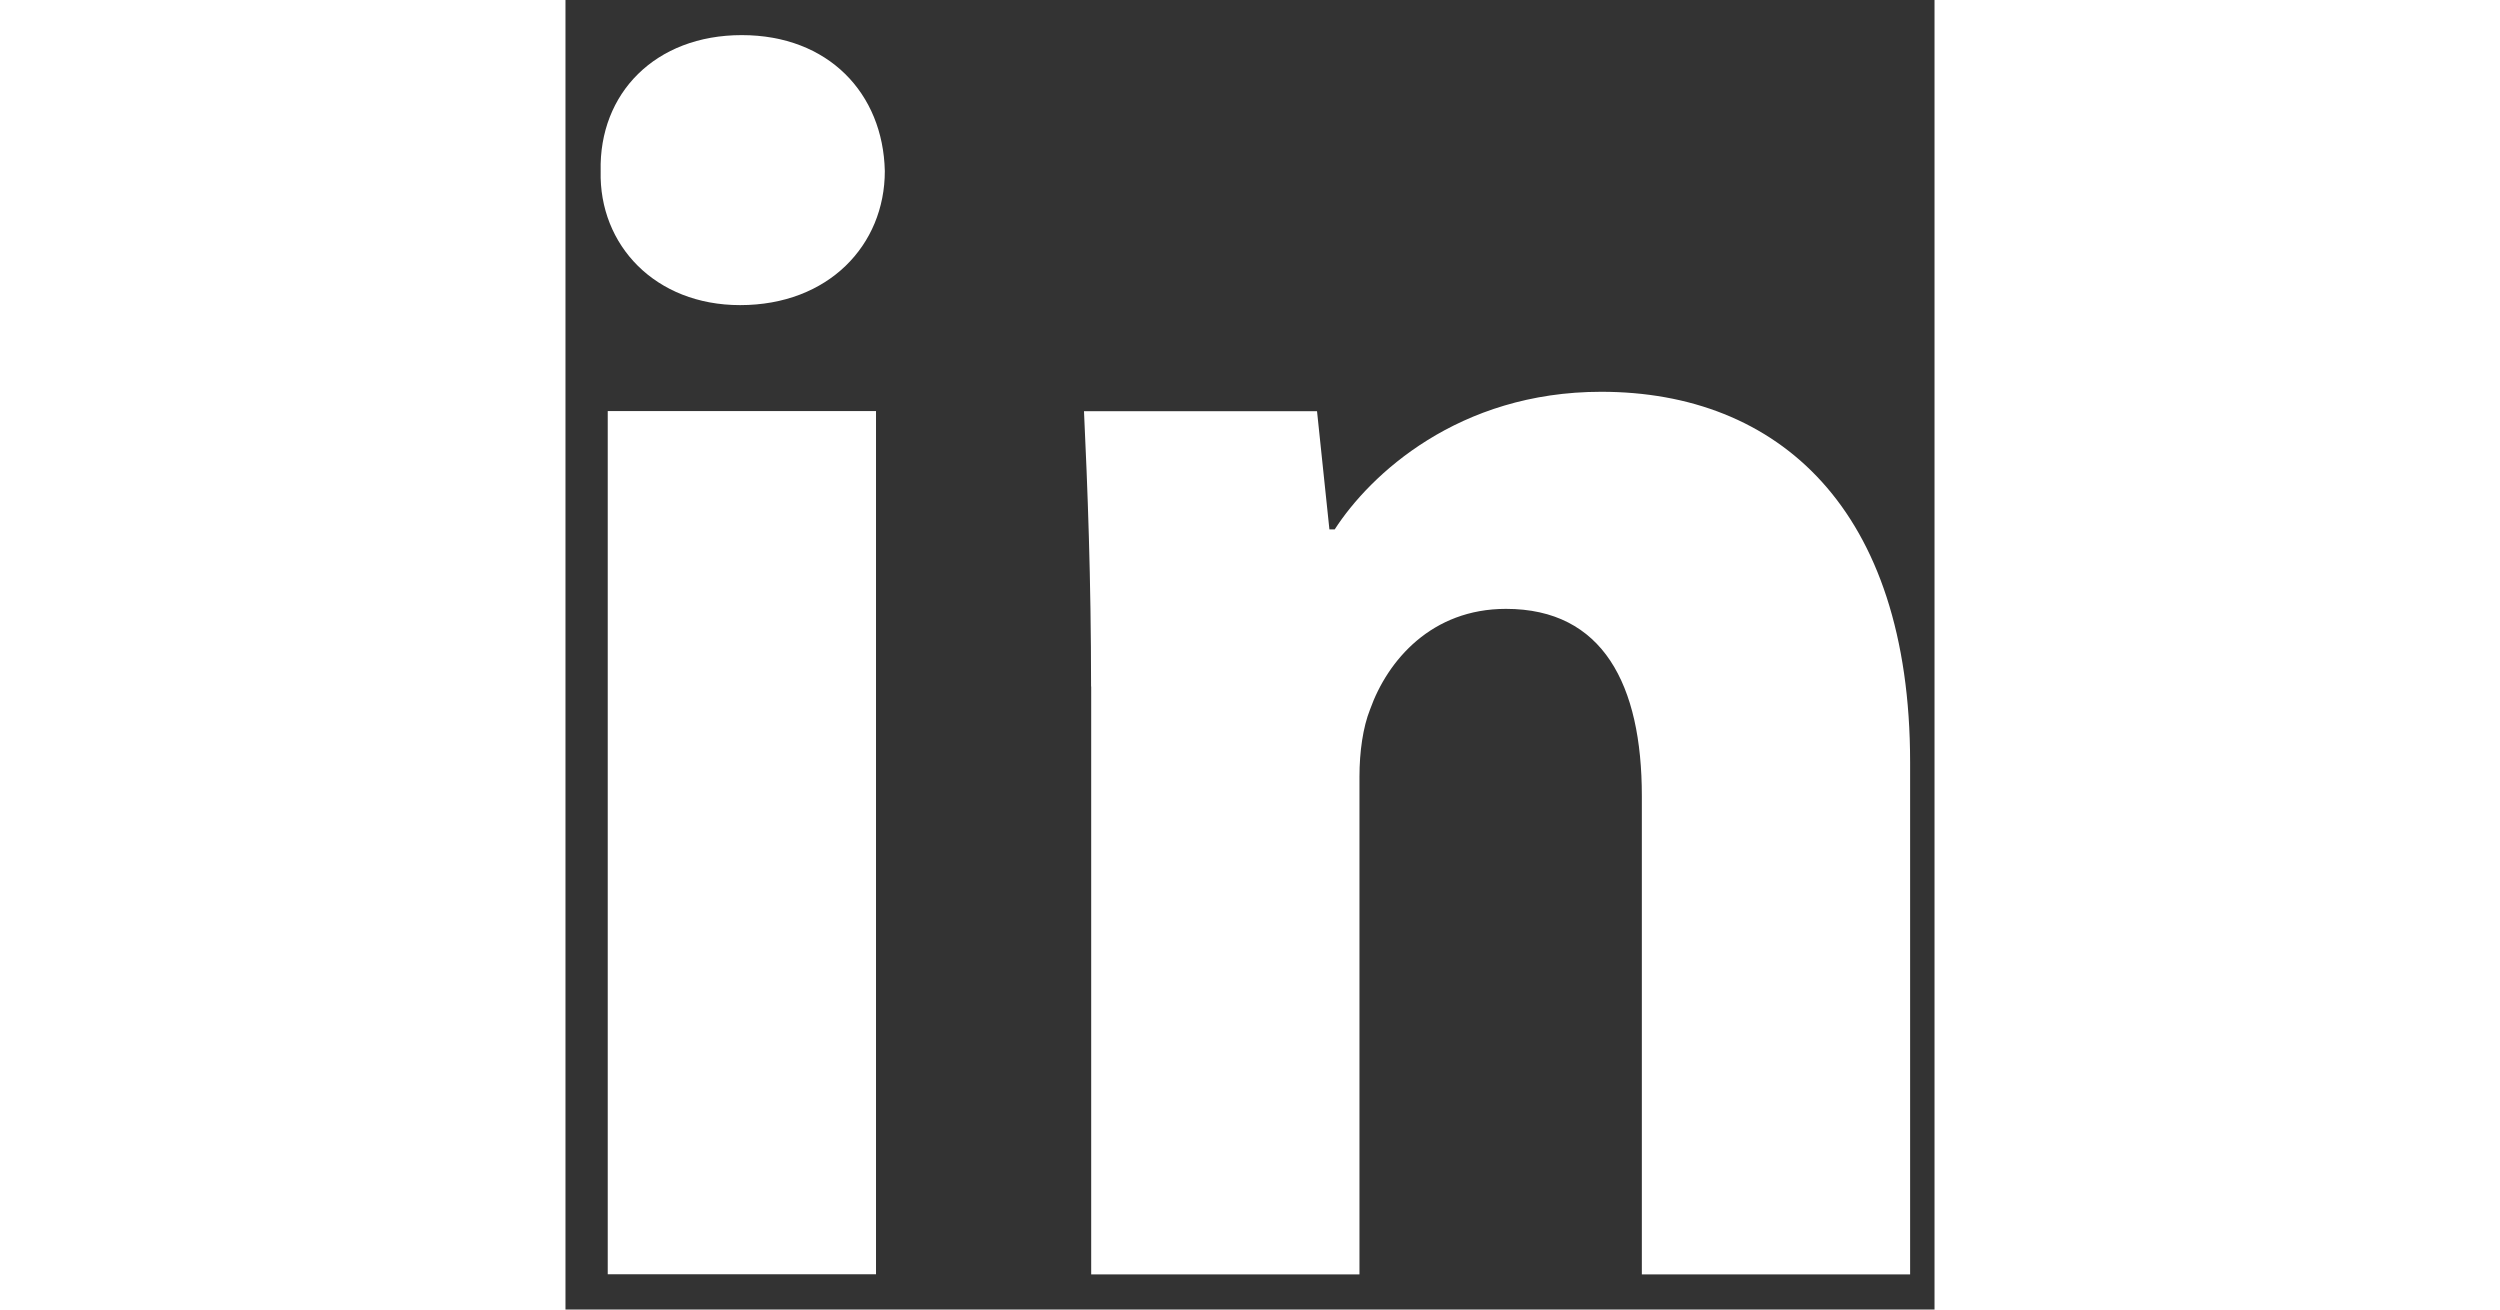
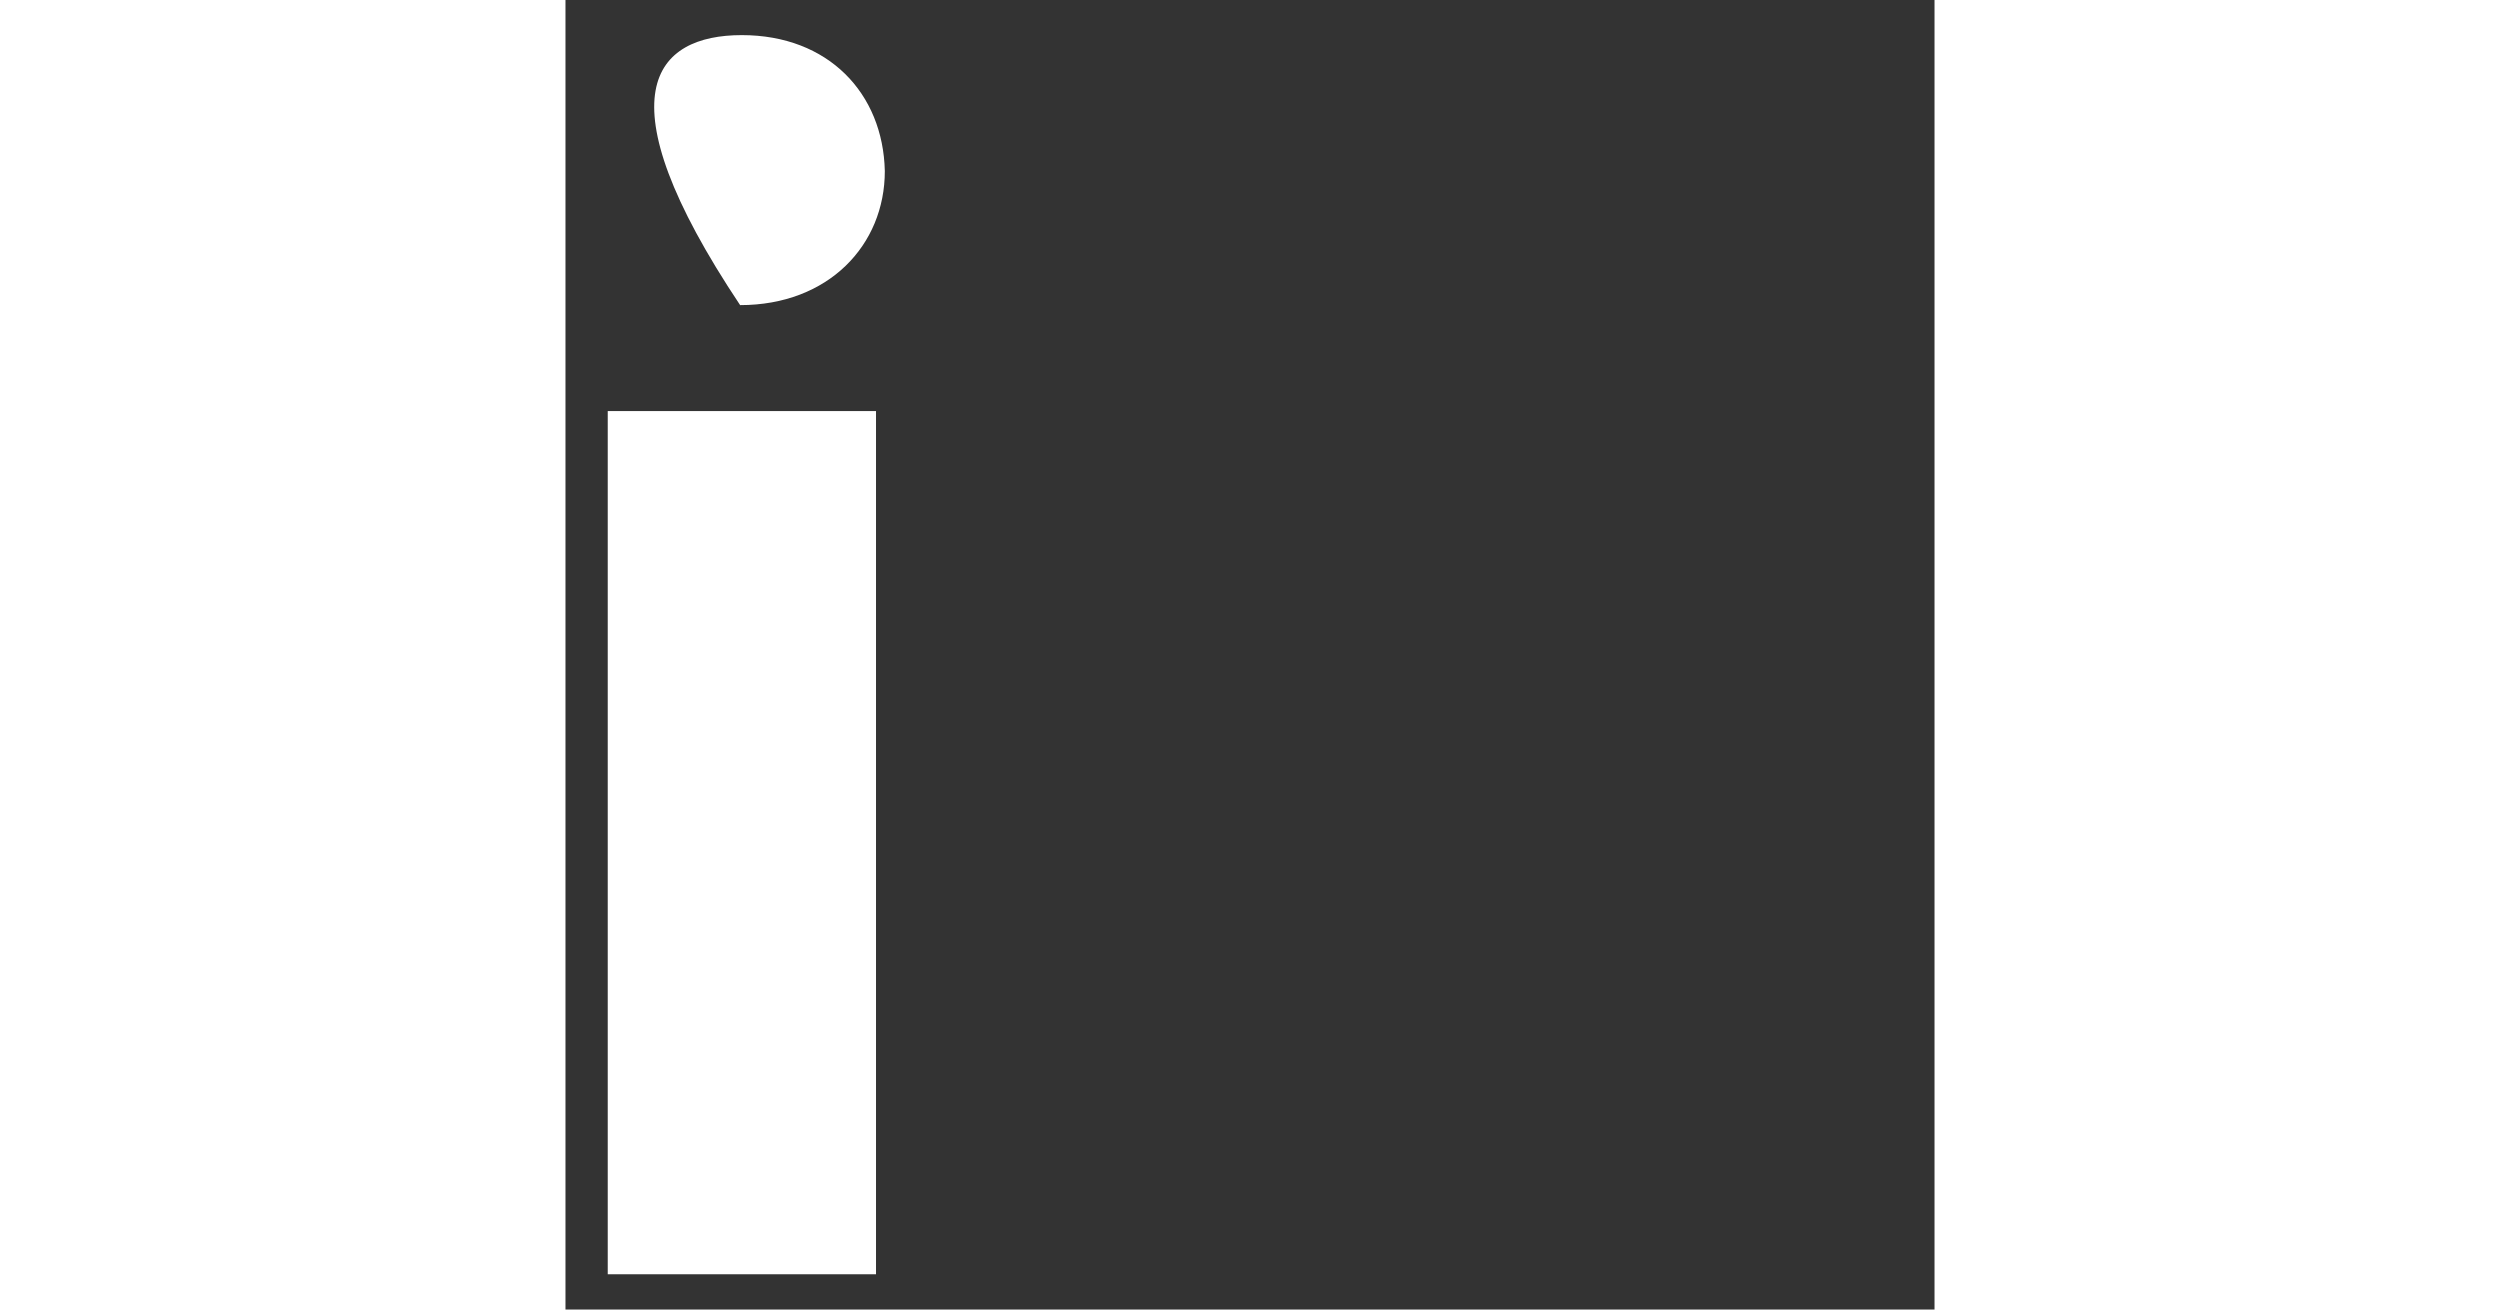
<svg xmlns="http://www.w3.org/2000/svg" width="42" height="22" viewBox="0 0 23 22" fill="none">
  <rect x="0" y="0" width="23" height="22" fill="#333333" stroke="none" />
-   <path fill-rule="evenodd" clip-rule="evenodd" d="M5.365 2.874C5.365 4.119 4.417 5.126 2.934 5.126C1.509 5.126 0.561 4.119 0.591 2.874C0.561 1.568 1.509 0.59 2.962 0.59C4.417 0.59 5.336 1.568 5.365 2.874ZM0.71 21.409L0.71 6.906L5.217 6.906L5.217 21.408H0.71V21.409Z" fill="white" />
-   <path fill-rule="evenodd" clip-rule="evenodd" d="M8.83 11.534C8.83 9.725 8.771 8.183 8.711 6.908L12.626 6.908L12.834 8.894H12.923C13.516 7.975 14.999 6.582 17.401 6.582C20.366 6.582 22.59 8.54 22.59 12.808V21.41H18.083V13.373C18.083 11.504 17.431 10.229 15.8 10.229C14.554 10.229 13.813 11.089 13.517 11.919C13.398 12.216 13.339 12.63 13.339 13.047L13.339 21.41H8.832L8.832 11.534H8.83Z" fill="white" />
+   <path fill-rule="evenodd" clip-rule="evenodd" d="M5.365 2.874C5.365 4.119 4.417 5.126 2.934 5.126C0.561 1.568 1.509 0.59 2.962 0.59C4.417 0.59 5.336 1.568 5.365 2.874ZM0.71 21.409L0.71 6.906L5.217 6.906L5.217 21.408H0.71V21.409Z" fill="white" />
</svg>